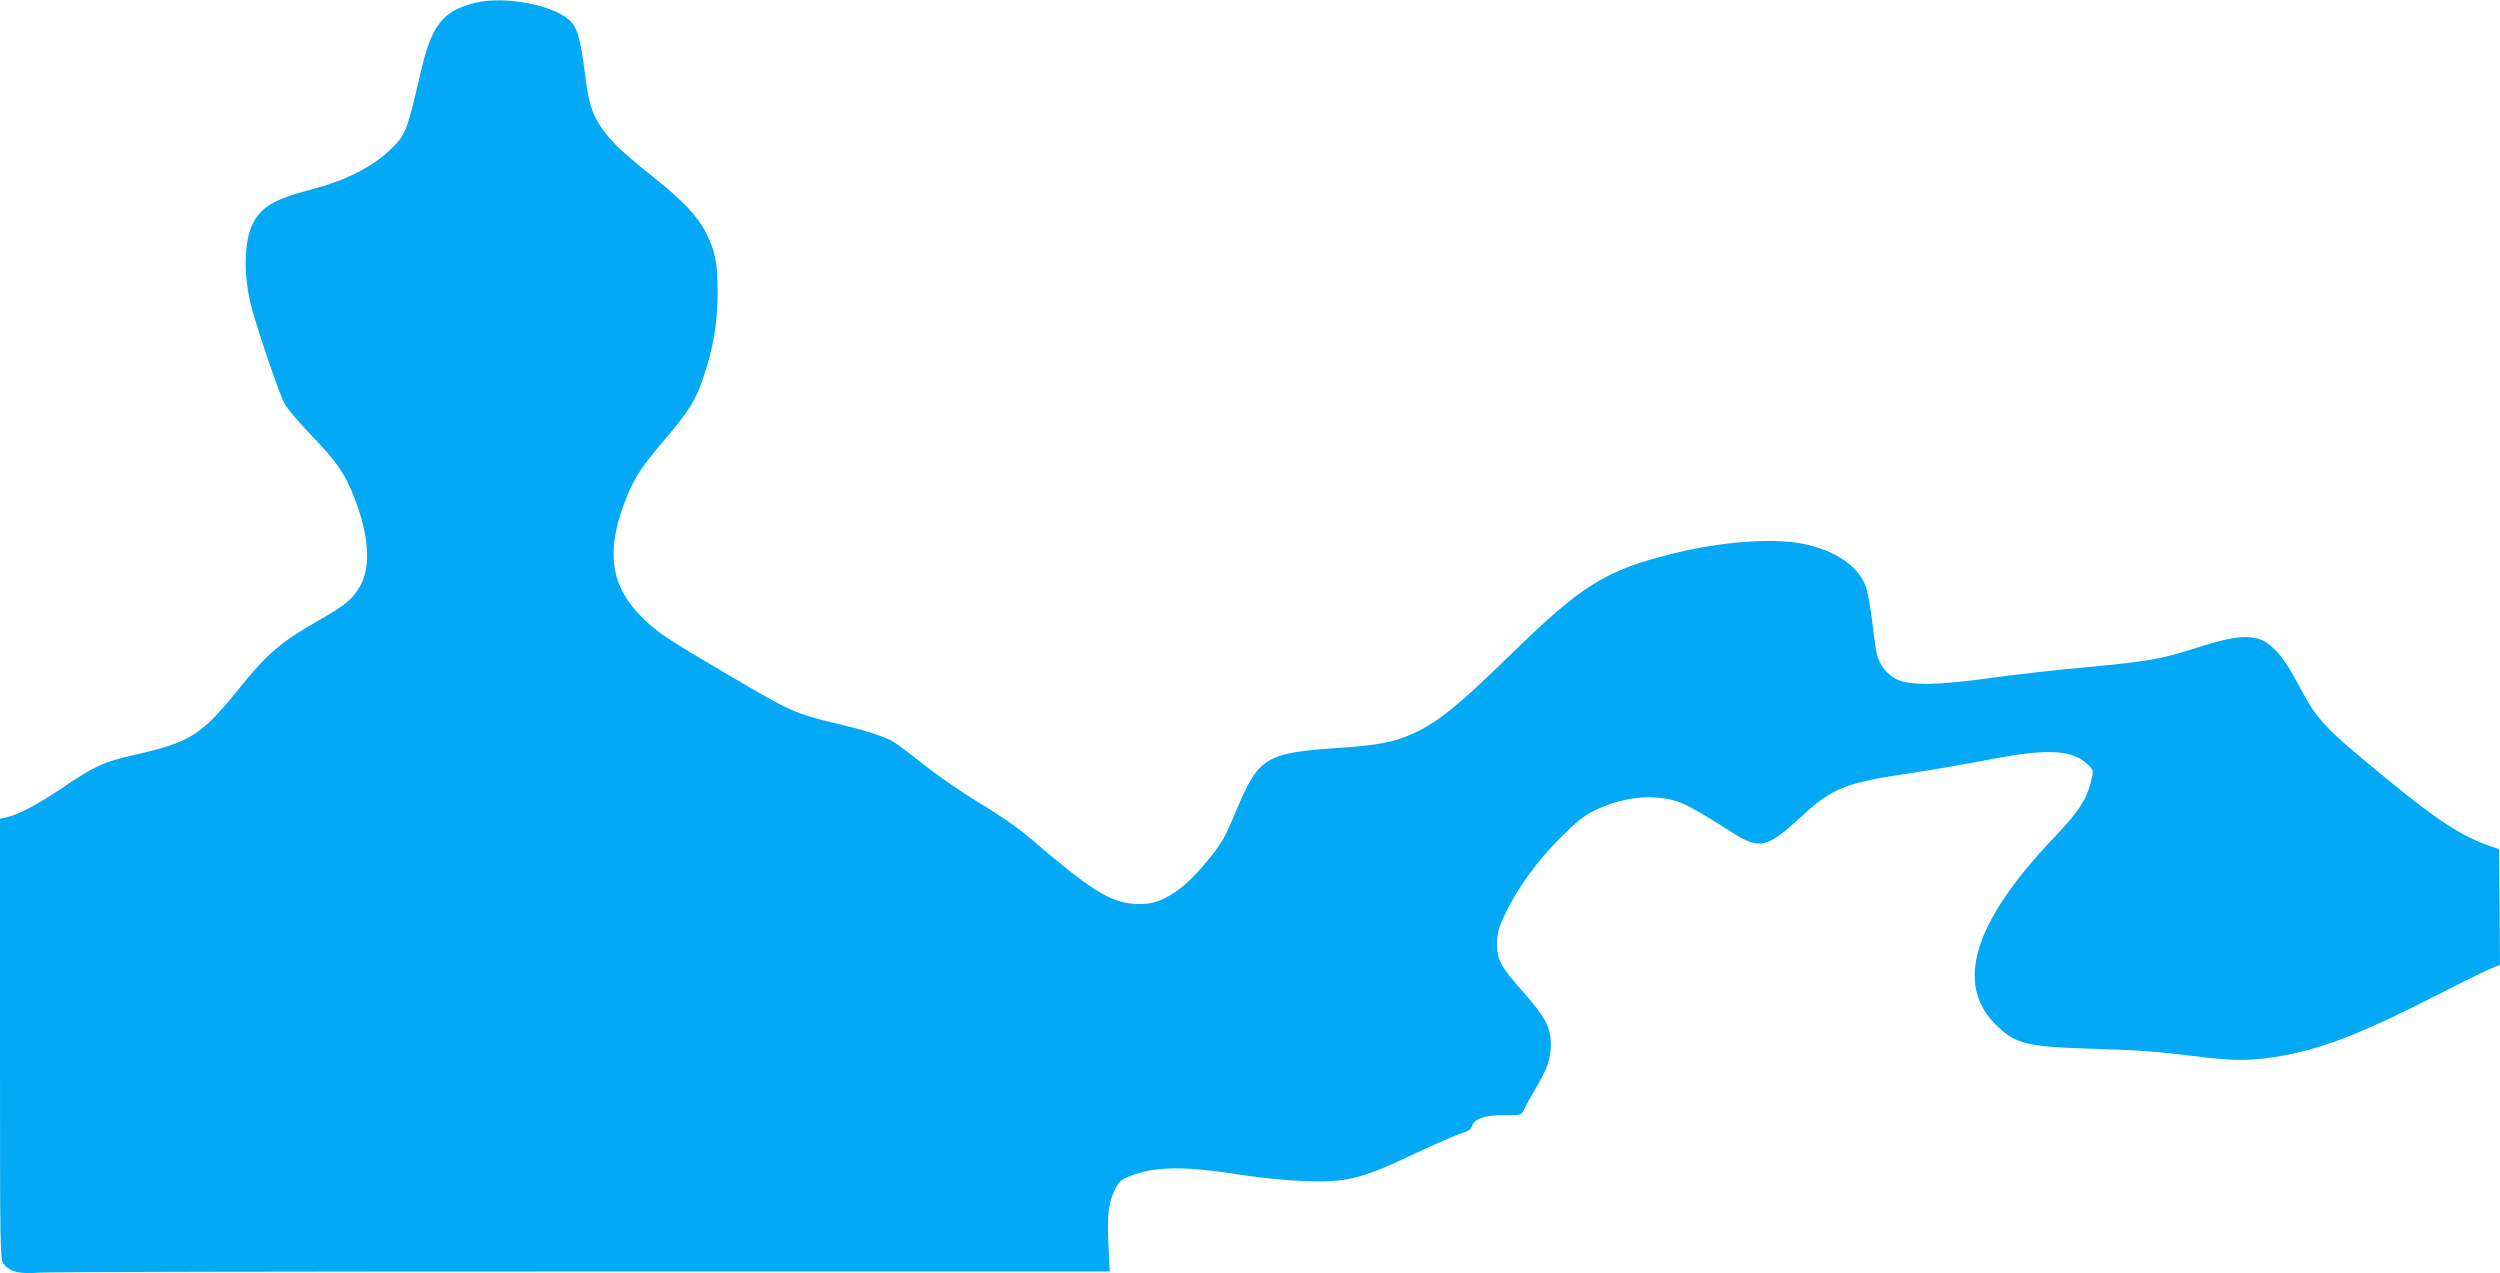
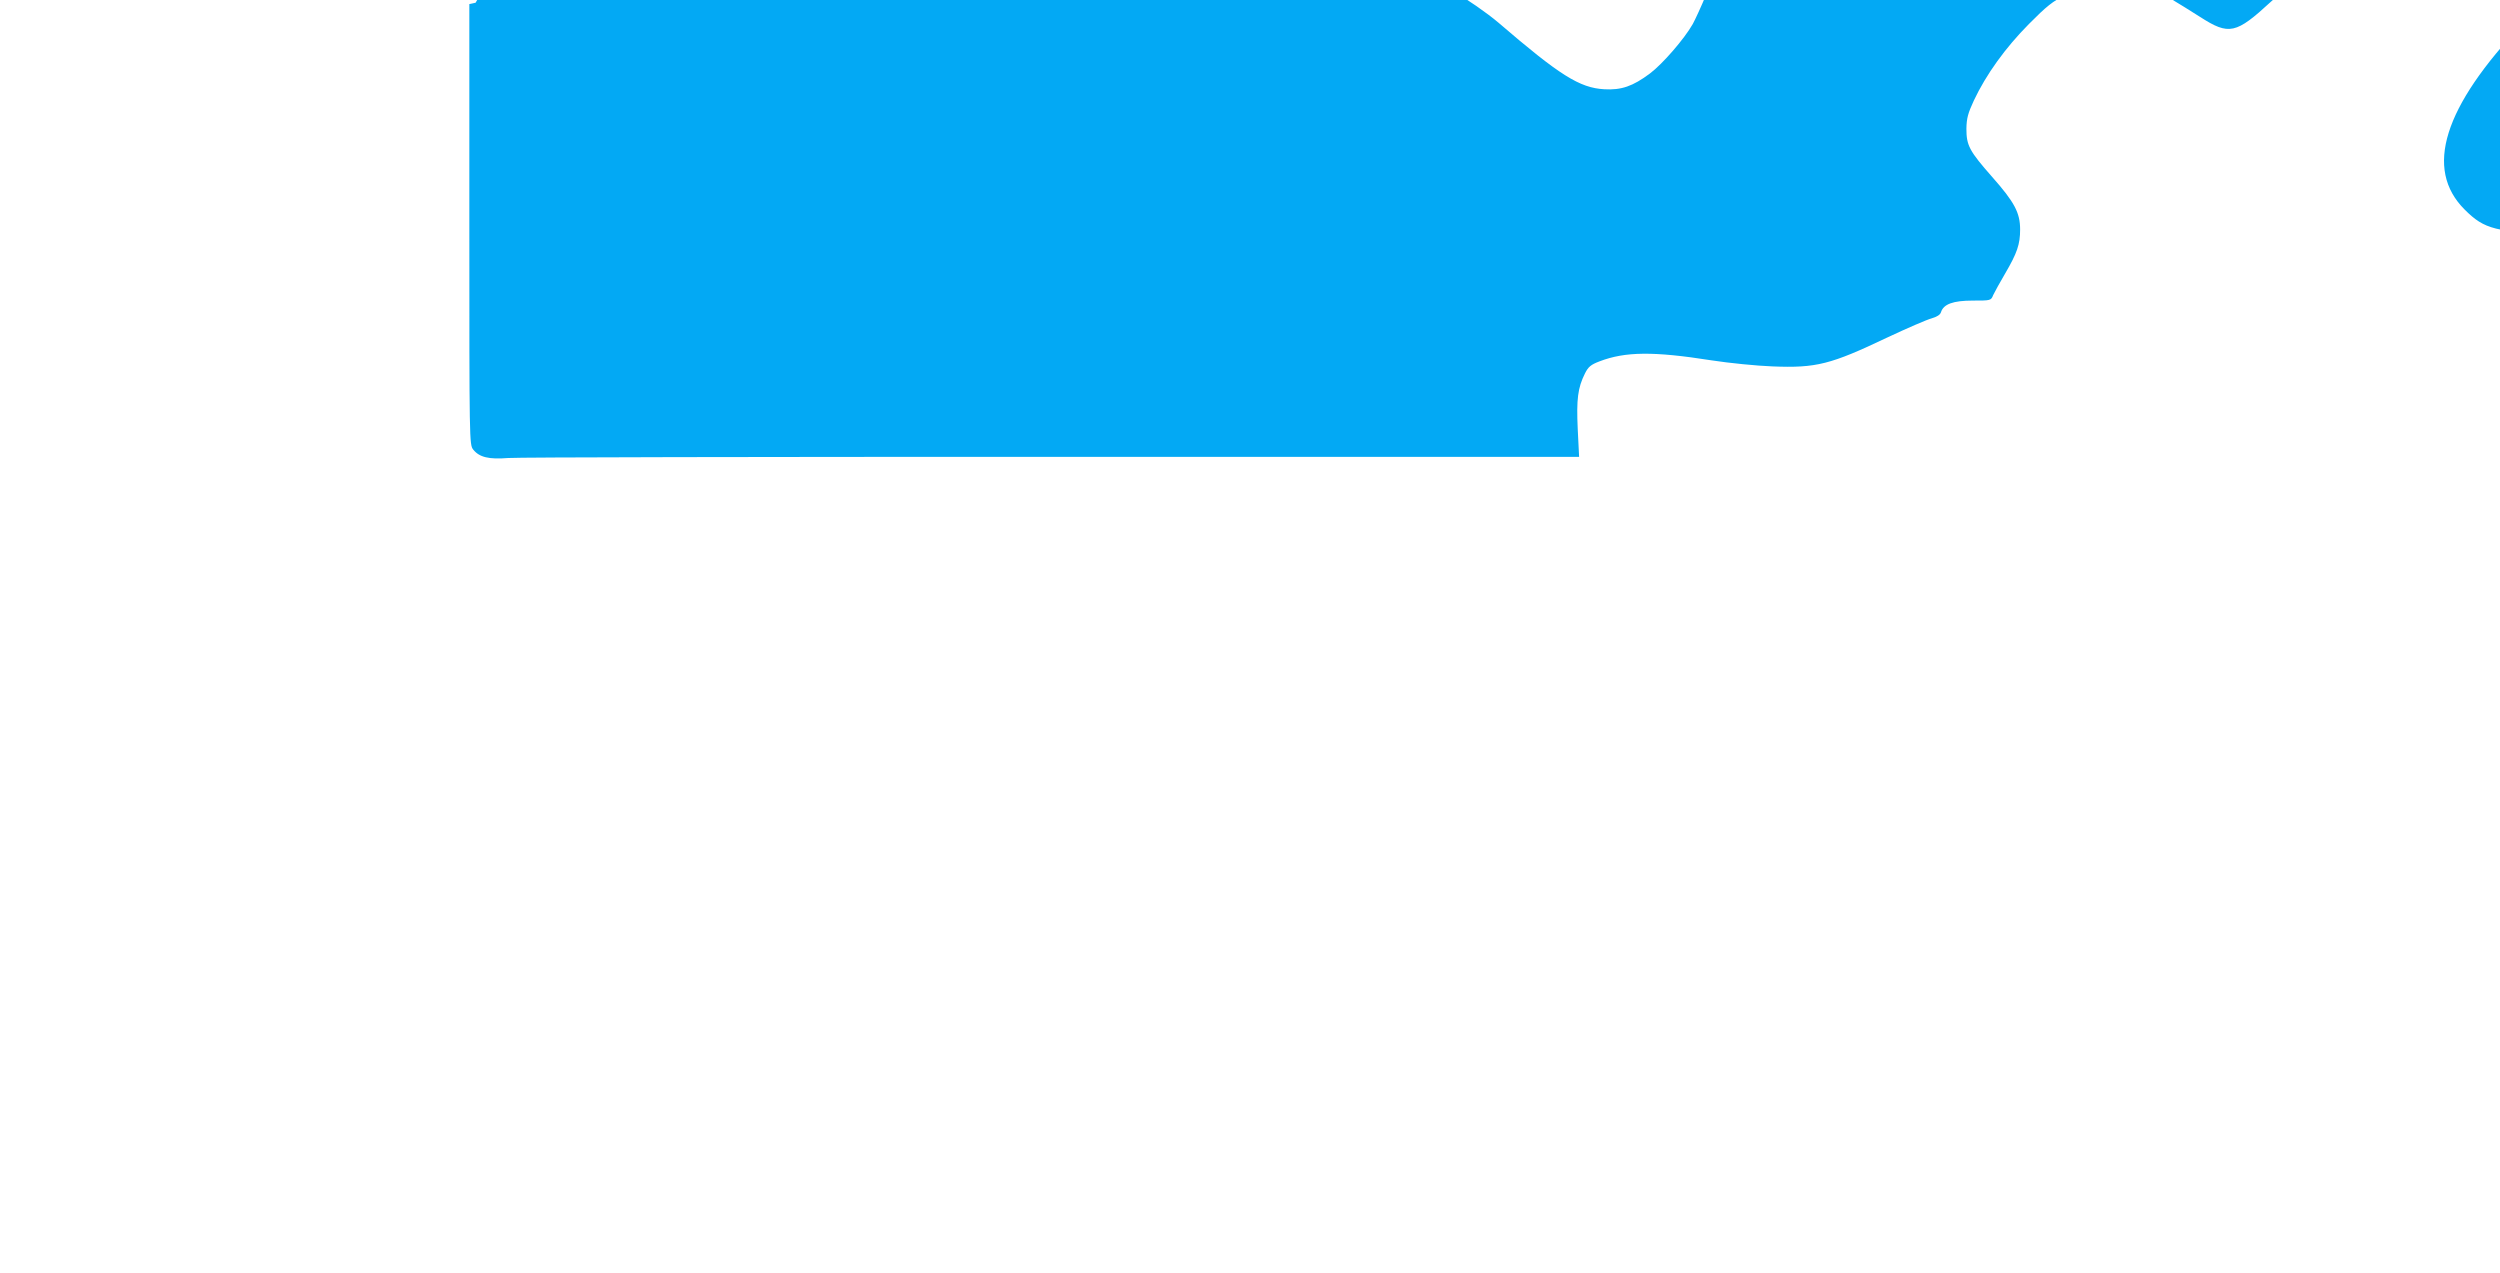
<svg xmlns="http://www.w3.org/2000/svg" version="1.0" width="1280pt" height="652pt" viewBox="0 0 1280 652" preserveAspectRatio="xMidYMid meet">
  <g transform="translate(0,652) scale(0.1,-0.1)" fill="#03a9f4" stroke="none">
-     <path d="M2435 6506 c-168 -41 -225 -113 -281 -356 -71 -307 -77 -323 -161 -401 -93 -88 -229 -155 -403 -200 -192 -50 -261 -93 -302 -188 -39 -91 -40 -256 -3 -404 30 -116 147 -462 173 -506 13 -24 76 -97 138 -162 131 -137 167 -189 217 -314 76 -194 87 -352 32 -454 -35 -63 -79 -101 -195 -167 -212 -120 -277 -175 -429 -363 -193 -238 -246 -271 -536 -337 -155 -35 -201 -56 -363 -166 -134 -90 -227 -139 -290 -153 l-32 -7 0 -1127 c0 -1116 0 -1129 20 -1154 31 -39 80 -51 179 -43 47 4 1300 6 2784 6 l2699 0 -7 142 c-7 153 0 211 37 285 17 34 30 45 75 62 131 50 275 52 573 5 91 -14 231 -28 312 -31 225 -9 298 10 588 148 102 48 204 92 227 98 27 8 44 18 48 32 13 41 62 59 163 59 91 0 93 0 104 28 7 15 34 64 61 110 62 106 77 150 77 226 0 86 -29 140 -143 269 -117 133 -132 161 -132 247 1 54 8 79 38 144 63 134 162 271 282 392 90 91 124 118 185 147 96 47 212 71 305 64 117 -10 147 -23 387 -175 148 -95 183 -87 363 79 159 147 224 172 580 224 99 15 272 45 385 67 301 58 429 50 507 -34 22 -24 23 -25 8 -83 -25 -95 -63 -151 -191 -286 -407 -428 -506 -745 -298 -953 102 -102 158 -116 509 -126 209 -6 333 -15 490 -35 233 -30 321 -29 494 4 207 41 400 118 776 310 127 65 249 125 273 134 l42 17 -2 296 -3 296 -51 18 c-141 49 -266 131 -519 338 -334 274 -360 303 -460 492 -73 139 -139 213 -205 230 -69 19 -151 6 -324 -50 -174 -56 -247 -68 -596 -100 -124 -11 -321 -34 -439 -50 -275 -39 -422 -41 -490 -8 -50 25 -85 70 -101 127 -5 20 -16 95 -24 166 -9 72 -23 151 -31 177 -37 108 -158 191 -325 224 -157 31 -426 10 -671 -52 -341 -85 -463 -162 -826 -517 -264 -257 -364 -339 -488 -398 -100 -48 -185 -65 -400 -79 -361 -24 -402 -49 -511 -310 -26 -63 -58 -132 -70 -154 -43 -76 -155 -205 -219 -253 -88 -66 -147 -86 -234 -81 -126 7 -228 71 -542 341 -59 50 -157 118 -254 176 -89 53 -213 139 -287 197 -71 58 -146 113 -166 123 -52 26 -148 56 -277 86 -209 49 -242 64 -545 243 -323 190 -359 214 -434 283 -186 173 -212 361 -90 652 37 88 76 146 188 277 123 145 158 200 196 314 52 153 73 275 74 431 1 161 -11 220 -62 318 -44 85 -121 165 -279 290 -144 115 -207 175 -252 241 -50 73 -67 127 -85 271 -24 190 -40 244 -80 281 -83 79 -335 126 -481 90z" />
+     <path d="M2435 6506 l-32 -7 0 -1127 c0 -1116 0 -1129 20 -1154 31 -39 80 -51 179 -43 47 4 1300 6 2784 6 l2699 0 -7 142 c-7 153 0 211 37 285 17 34 30 45 75 62 131 50 275 52 573 5 91 -14 231 -28 312 -31 225 -9 298 10 588 148 102 48 204 92 227 98 27 8 44 18 48 32 13 41 62 59 163 59 91 0 93 0 104 28 7 15 34 64 61 110 62 106 77 150 77 226 0 86 -29 140 -143 269 -117 133 -132 161 -132 247 1 54 8 79 38 144 63 134 162 271 282 392 90 91 124 118 185 147 96 47 212 71 305 64 117 -10 147 -23 387 -175 148 -95 183 -87 363 79 159 147 224 172 580 224 99 15 272 45 385 67 301 58 429 50 507 -34 22 -24 23 -25 8 -83 -25 -95 -63 -151 -191 -286 -407 -428 -506 -745 -298 -953 102 -102 158 -116 509 -126 209 -6 333 -15 490 -35 233 -30 321 -29 494 4 207 41 400 118 776 310 127 65 249 125 273 134 l42 17 -2 296 -3 296 -51 18 c-141 49 -266 131 -519 338 -334 274 -360 303 -460 492 -73 139 -139 213 -205 230 -69 19 -151 6 -324 -50 -174 -56 -247 -68 -596 -100 -124 -11 -321 -34 -439 -50 -275 -39 -422 -41 -490 -8 -50 25 -85 70 -101 127 -5 20 -16 95 -24 166 -9 72 -23 151 -31 177 -37 108 -158 191 -325 224 -157 31 -426 10 -671 -52 -341 -85 -463 -162 -826 -517 -264 -257 -364 -339 -488 -398 -100 -48 -185 -65 -400 -79 -361 -24 -402 -49 -511 -310 -26 -63 -58 -132 -70 -154 -43 -76 -155 -205 -219 -253 -88 -66 -147 -86 -234 -81 -126 7 -228 71 -542 341 -59 50 -157 118 -254 176 -89 53 -213 139 -287 197 -71 58 -146 113 -166 123 -52 26 -148 56 -277 86 -209 49 -242 64 -545 243 -323 190 -359 214 -434 283 -186 173 -212 361 -90 652 37 88 76 146 188 277 123 145 158 200 196 314 52 153 73 275 74 431 1 161 -11 220 -62 318 -44 85 -121 165 -279 290 -144 115 -207 175 -252 241 -50 73 -67 127 -85 271 -24 190 -40 244 -80 281 -83 79 -335 126 -481 90z" />
  </g>
</svg>